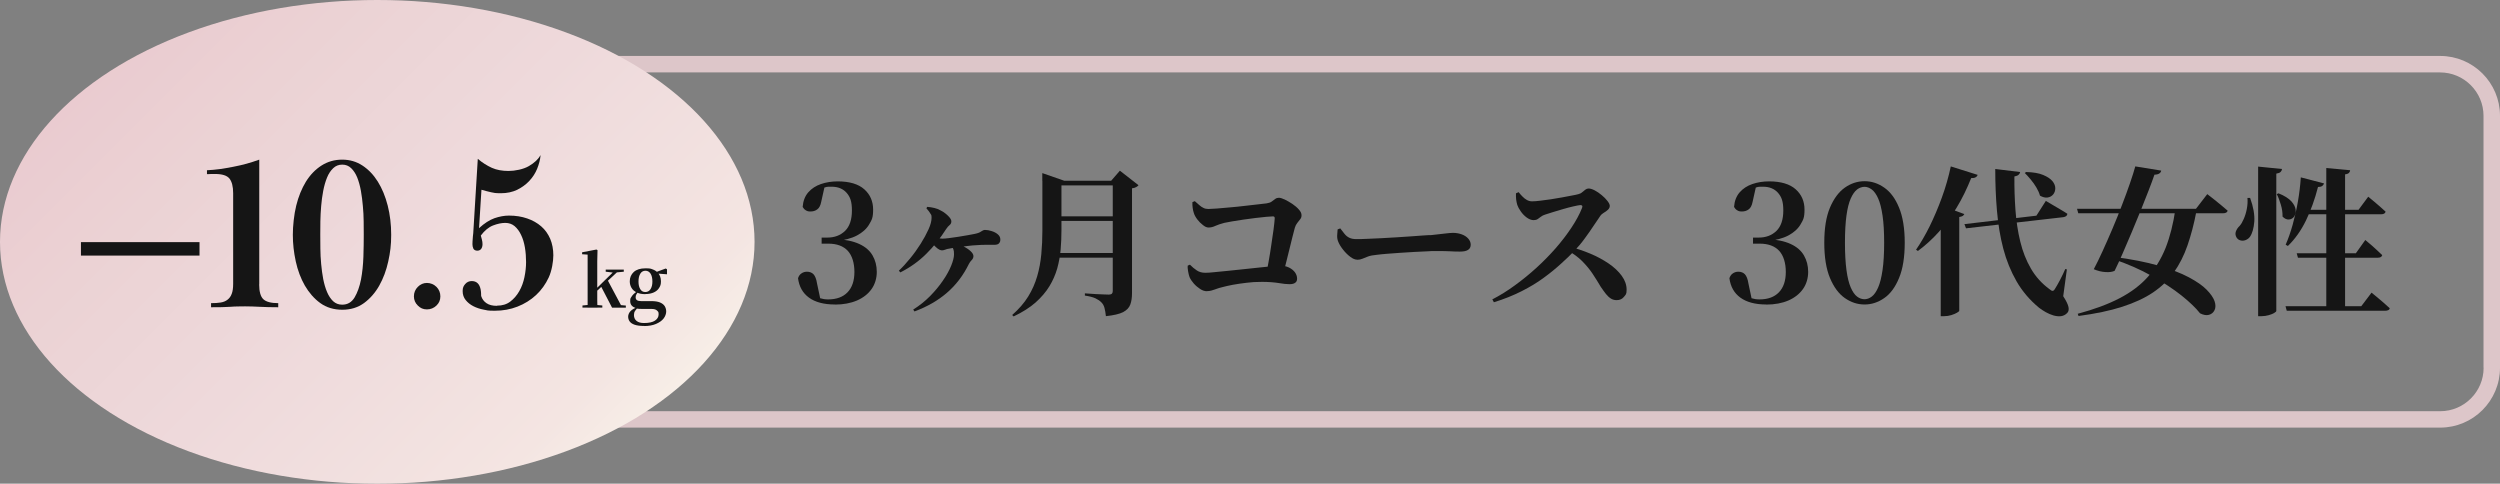
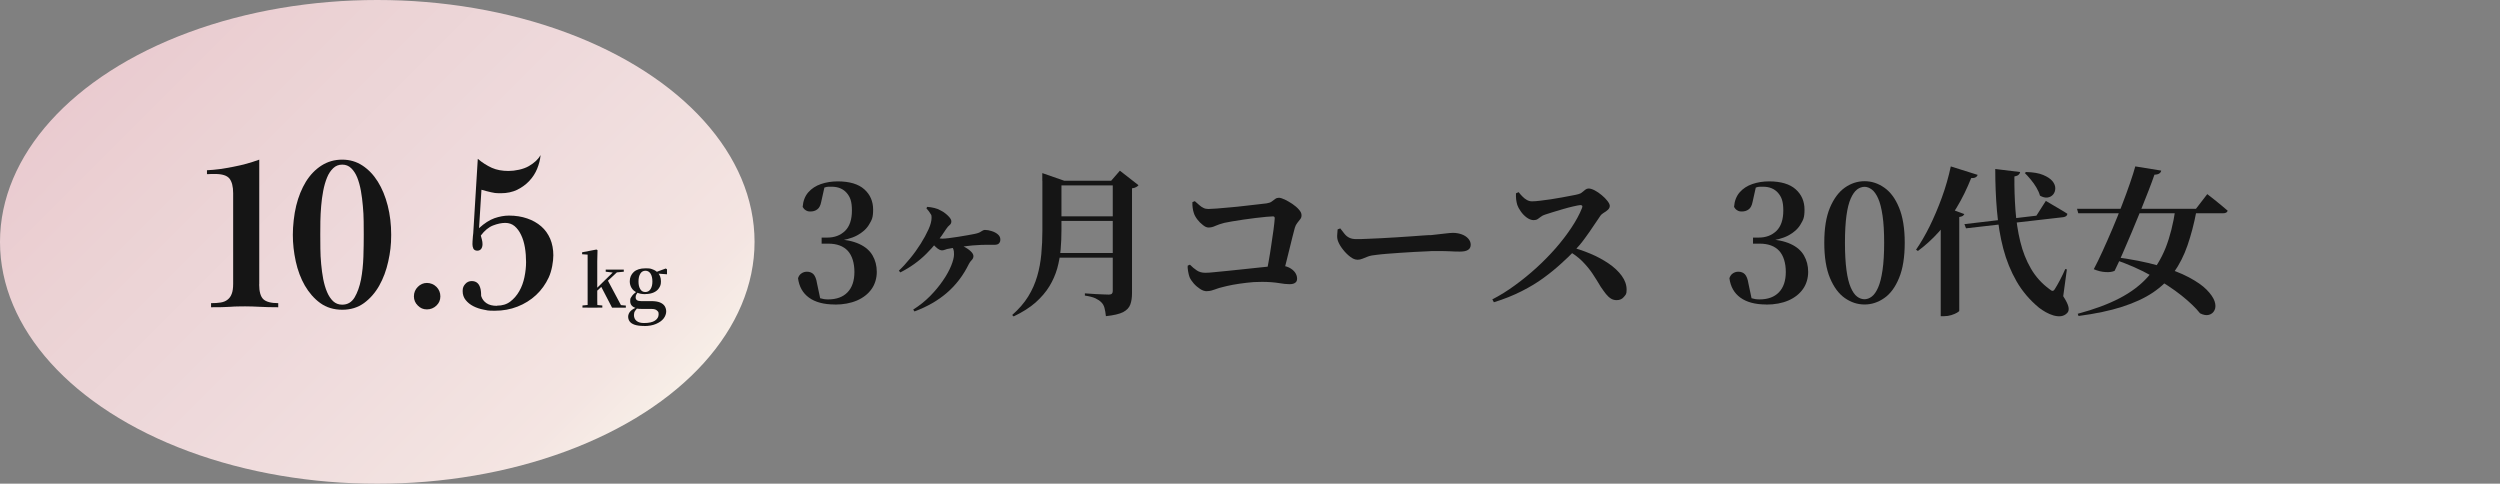
<svg xmlns="http://www.w3.org/2000/svg" id="_レイヤー_1" version="1.1" viewBox="0 0 2806.3 542.9">
  <rect x="0" y="0" width="2806.3" height="542.9" fill="#808080" stroke="none" />
  <defs>
    <style> .st0 { fill: #ddc6c9; } .st1 { fill: #141515; } .st2 { fill: url(#_新規グラデーションスウォッチ_1); } .st3 { fill: #151515; } </style>
    <linearGradient id="_新規グラデーションスウォッチ_1" data-name="新規グラデーションスウォッチ 1" x1="171.906" y1="319.146" x2="675.094" y2="822.234" gradientTransform="translate(0 -299.19)" gradientUnits="userSpaceOnUse">
      <stop offset="0" stop-color="#eacbd0" />
      <stop offset=".2" stop-color="#ebd2d4" />
      <stop offset=".5" stop-color="#eed9db" />
      <stop offset=".9" stop-color="#f4e5e2" />
      <stop offset="1" stop-color="#f7eee7" />
    </linearGradient>
  </defs>
  <g>
    <path class="st3" d="M937.2,341.8c-12.4,0-22.1-2.6-29.1-7.7s-11.1-12.4-12.3-21.8c.8-2.5,2.2-4.4,4-5.5,1.8-1.2,3.8-1.8,6-1.8,3.1,0,5.6,1,7.4,2.9,1.8,1.9,3.2,5.4,4,10.6l3.9,18.4-8.4-5.5c2.7,1.4,5.4,2.6,8,3.4s5.5,1.3,8.9,1.3c9.4,0,16.7-2.7,21.8-8s7.7-12.9,7.7-22.8-2.5-18.3-7.4-23.7c-5-5.4-12.3-8.1-22.1-8.1h-7.3v-6.8h6.4c8.1,0,14.7-2.5,19.9-7.5,5.1-5,7.7-12.6,7.7-22.9s-2-15.3-6-19.9c-4-4.5-9.6-6.8-16.7-6.8s-5.4.3-8.3,1c-2.9.7-6.1,1.8-9.6,3.3l10-4.7-3.9,17.5c-.8,4.1-2.3,6.9-4.5,8.4-2.1,1.6-4.7,2.3-7.5,2.3s-3.6-.4-5.2-1.3c-1.6-.9-2.7-2.2-3.6-3.8.5-6.7,2.6-12.1,6.3-16.4,3.7-4.2,8.4-7.3,14.2-9.3s12.1-3,18.9-3c13.2,0,23.2,3,29.8,8.9s9.9,13.5,9.9,22.8-1.5,11.5-4.4,16.5-7.5,9.2-13.7,12.5-14.4,5.5-24.7,6.4v-2.5c11.3.6,20.4,2.5,27.3,5.7,6.9,3.2,11.8,7.5,14.9,12.9,3.1,5.4,4.7,11.5,4.7,18.4s-1.9,13.7-5.8,19.2c-3.9,5.5-9.3,9.8-16.4,12.9-7,3-15.3,4.6-24.9,4.6l.1-.1Z" />
    <path class="st3" d="M1009,303.8c4.1-3.8,8.3-8.4,12.6-13.7,4.4-5.3,8.3-10.8,11.9-16.5s6.5-11.1,8.8-16.2,3.4-9.4,3.4-12.9-.4-3.2-1.3-4.7c-.8-1.5-2.3-3.5-4.5-6l.9-1.6c3,.2,5.7.7,8.2,1.3s4.8,1.5,6.8,2.7c1.8.8,3.6,2,5.4,3.4s3.3,2.9,4.7,4.5c1.3,1.6,2,3,2,4.5s-.6,3-1.9,4-2.6,2.5-4,4.6c-6.4,10.1-13.8,19.4-22.1,27.6-8.3,8.3-18,15.3-29.3,21l-1.6-2h0ZM1025.1,347.5c7-4.4,13.4-9.5,19-15.2s10.4-11.5,14.4-17.4c4-5.8,7.1-11.4,9.2-16.6s3.2-9.5,3.2-12.8-.2-4-.7-5.6-1.4-2.8-2.7-3.7l2.7-3.4c4.1.8,7.8,2.1,11.3,3.8,3.5,1.7,6.2,3.6,8.2,5.5s3,3.7,3,5.4-.7,3.2-2,4.5-2.4,2.8-3.2,4.5c-6.3,12.8-14.5,23.5-24.5,32.1-10,8.7-22.2,15.7-36.5,21l-1.4-2.1h0ZM1056.9,280.9c-1.3,0-2.7-.6-4.3-1.8-1.6-1.2-3-2.6-4.5-4.1-1.4-1.5-2.6-2.9-3.6-3.9l2.7-5.7c1.3.6,3,1.2,5.1,1.7s4,.8,5.6.8,3.9-.2,7.2-.6c3.2-.4,6.7-.9,10.6-1.5,3.8-.6,7.4-1.2,10.7-1.8,3.3-.6,5.8-1.1,7.5-1.4,3.5-.7,6-1.6,7.5-2.8,1.5-1.1,3-1.7,4.3-1.7,2.3,0,4.7.4,7.4,1.3,2.7.8,5,2,6.9,3.6s2.9,3.5,2.9,5.7-.4,3-1.3,4.2c-.9,1.3-2.7,1.9-5.3,1.9h-9.2c-3.5,0-7,.1-10.5.4-2.9.1-6.3.4-10.3.9s-7.9,1-11.6,1.5c-3.8.5-6.8,1-9.2,1.5-1.7.2-3.2.6-4.6,1.2-1.4.5-2.7.8-4,.8v-.2Z" />
    <path class="st3" d="M1170,202.9v-8.6l24.7,8.6h-3.2v56c0,7-.3,14.1-.9,21.2s-1.9,14.1-3.8,21.1c-2,7-4.9,13.7-8.8,20.1s-9.1,12.5-15.6,18.3c-6.5,5.7-14.7,10.9-24.6,15.6l-1.6-1.6c7.5-6.6,13.5-13.5,18-20.8s7.8-14.9,10.1-22.8c2.3-7.9,3.8-16.2,4.6-24.7.8-8.5,1.2-17.3,1.2-26.2v-56.2h-.1ZM1179.2,284h80.2v5.2h-80.2v-5.2ZM1179.7,202.9h79.8v5.2h-79.8v-5.2ZM1179.7,242.8h79.8v5.2h-79.8v-5.2ZM1249.1,202.9h-1.8l9.8-11.3,20.9,16.3c-.5.7-1.3,1.4-2.6,2.1-1.3.7-2.8,1.2-4.7,1.4v117.7c0,4.9-.6,9.1-1.9,12.7s-4,6.4-8.1,8.6c-4.2,2.1-10.6,3.6-19.3,4.5-.4-3.6-.9-6.7-1.6-9.3-.7-2.6-1.9-4.7-3.6-6.3-1.7-1.7-3.8-3.1-6.5-4.4s-6.7-2.3-11.9-3.1v-2.5c4.7.4,8.6.6,11.8.8,3.2.2,6.3.3,9.1.4,2.9.1,4.9.2,6.1.2s2.8-.4,3.4-1.1.9-1.7.9-3v-123.8.1Z" />
    <path class="st3" d="M1354.7,326.9c-2.4,0-4.9-.8-7.5-2.5s-5-3.7-7.2-6.2c-2.1-2.4-3.7-4.8-4.7-7.1-.7-2-1.3-4.3-1.7-6.9-.4-2.6-.6-4.6-.4-6l2.5-1.1c2.6,2.6,5.2,4.8,7.8,6.5,2.6,1.7,5.7,2.6,9.4,2.6s4.9-.2,9.3-.6,9.5-.9,15.4-1.5c5.8-.6,11.9-1.2,18.2-1.9,6.3-.7,12.2-1.3,17.9-1.9,5.7-.6,10.5-1.1,14.4-1.5s6.5-.6,7.7-.6c4.4-.1,8.1.6,11.1,2.1s5.2,3.3,6.8,5.5c1.5,2.2,2.3,4.5,2.3,6.9s-.7,3.6-2.1,4.7-3.6,1.6-6.4,1.6-7.3-.4-12.3-1.3c-5-.8-11.2-1.3-18.6-1.3s-11.5.3-17.2,1-10.9,1.4-15.7,2.3c-4.7.9-8.6,1.8-11.5,2.6-2.6.6-4.9,1.3-6.8,2s-3.7,1.3-5.4,1.8c-1.7.5-3.4.7-5.2.7l-.1.1ZM1420.9,309.9c1.1-4.9,2.1-10.4,3.2-16.6,1.1-6.1,2.1-12.3,3-18.6,1-6.3,1.8-12,2.5-17.2.7-5.2,1.1-9.3,1.3-12.3.1-1.5-.5-2.3-2-2.3s-4.1.2-7.6.5c-3.5.4-7.5.8-11.9,1.3s-8.9,1.1-13.5,1.8-8.8,1.3-12.7,2c-3.9.7-6.9,1.2-9,1.7-3.8,1-7.1,2.1-9.8,3.3-2.7,1.3-5.2,1.9-7.6,1.9s-4.1-.9-6.4-2.7c-2.4-1.8-4.5-3.9-6.4-6.4s-3.2-4.9-3.9-7.2c-.6-1.7-1-3.6-1.3-5.8s-.4-4.3-.3-6.4l2.7-1.1c1.9,1.7,3.6,3.2,5.1,4.5s3,2.4,4.6,3.1c1.5.8,3.4,1.2,5.5,1.2s5-.2,9.4-.5c4.4-.4,9.3-.8,14.9-1.3,5.5-.5,11.1-1,16.6-1.7s10.5-1.2,14.9-1.7,7.6-.8,9.5-1.1c2.5-.4,4.5-1,5.9-2.1,1.4-1,2.7-2,3.9-2.9,1.2-.9,2.6-1.3,4.1-1.3s3.9.7,6.6,2,5.6,3,8.5,4.9c2.9,2,5.4,4.1,7.3,6.3,2,2.2,3,4.3,3,6.4s-.5,3.2-1.5,4.5-2.1,2.7-3.3,4.2c-1.2,1.5-2.1,3.3-2.7,5.3-.8,3.1-1.8,6.7-2.8,10.8s-2.1,8.6-3.3,13.4c-1.2,4.8-2.4,9.8-3.7,14.9-1.3,5.1-2.5,10.1-3.8,15.1h-19v.1Z" />
    <path class="st3" d="M1523.4,291.5c-2.3,0-4.9-1.1-7.8-3.3-2.9-2.2-5.6-4.9-8.1-8.1s-4.3-6.2-5.4-9c-.8-2-1.2-4.3-1.1-6.7.1-2.4.3-4.7.5-6.9l3-1.1c1.8,2.4,3.4,4.5,4.9,6.3s3.2,3.2,5.3,4.2c2,1,4.6,1.5,7.7,1.5s7.2,0,12.1-.3c4.8-.2,10.1-.4,15.8-.7,5.7-.3,11.5-.6,17.3-1s11.3-.7,16.6-1.1c5.2-.4,9.8-.7,13.7-1,3.9-.3,6.8-.4,8.7-.4,6-.6,11-1.2,15-1.7,4.1-.5,7.2-.8,9.3-.8,3.7,0,7,.6,10,1.7s5.4,2.7,7.2,4.7c1.8,2,2.8,4.3,2.8,6.9s-1,4.6-3,5.8c-2,1.3-5,1.9-8.8,1.9s-7.1,0-10.8-.3c-3.8-.2-8.8-.3-15.1-.3s-6.4,0-10.8.3c-4.5.2-9.4.4-14.8.7-5.4.3-10.7.6-16.1,1s-10.3.7-14.9,1.1c-4.5.4-8.2.7-10.9,1.1-4.3.4-7.6,1-10,1.9s-4.5,1.7-6.3,2.5-3.8,1.2-6.1,1.2l.1-.1Z" />
    <path class="st3" d="M1675.3,336c8.5-4.4,16.9-9.6,25.2-15.7,8.3-6,16.4-12.6,24.2-19.7,7.8-7.1,15-14.5,21.7-22.1,6.6-7.6,12.5-15.3,17.6-23,5.1-7.7,9.1-15,11.8-21.9,1-2.3.3-3.4-2-3.4-1.8.2-4.4.7-7.8,1.5s-7.1,1.7-11.1,2.9c-4,1.1-7.8,2.3-11.4,3.4-3.6,1.1-6.5,2.1-8.8,2.8-2,.6-3.7,1.4-4.9,2.4-1.3,1-2.5,1.9-3.7,2.7s-2.7,1.2-4.5,1.2c-2.6,0-5.2-1-7.8-2.9-2.6-1.9-4.8-4.2-6.7-6.9-1.9-2.7-3.2-5.1-3.9-7.2-.6-1.9-1-4-1.3-6.2-.2-2.2-.3-4.5-.2-6.9l3-1.3c1.3,1.7,2.7,3.3,4.3,4.9,1.5,1.6,3.2,2.9,5,3.9s3.7,1.5,5.7,1.5,5.5-.2,9.2-.7c3.8-.5,7.8-1,12-1.6s8.4-1.3,12.5-2.1,7.8-1.5,11.1-2.1c3.3-.6,5.8-1.1,7.4-1.6,1.5-.4,2.9-1,4.1-2.1,1.2-1,2.4-2,3.6-2.9s2.4-1.3,3.6-1.3c1.9,0,4.2.7,6.9,2.1s5.3,3.2,7.9,5.4c2.6,2.1,4.7,4.3,6.4,6.5,1.7,2.2,2.6,4,2.6,5.5s-.7,3.1-2.1,4.4c-1.4,1.3-3,2.4-4.7,3.4s-2.9,2.1-3.6,3.1c-2.1,3.1-4.7,7-7.8,11.5-3,4.6-6.4,9.4-10,14.3-3.6,5-7.6,9.7-11.9,14.2-4.1,4.2-8.9,8.9-14.6,14-5.7,5.2-12.1,10.5-19.4,15.8-7.3,5.4-15.6,10.4-24.9,15.1s-19.7,8.9-31.1,12.4l-2-3.8.4.5ZM1814.6,336.9c-2.4,0-4.5-.6-6.4-1.8-1.9-1.2-3.7-2.9-5.5-5.1-1.7-2.2-3.7-4.9-5.8-8-3-5.1-6.1-10.1-9.3-14.9-3.2-4.8-7.1-9.4-11.6-14-4.5-4.5-10.4-8.8-17.5-12.7l2.9-3.6c8.1,2,16,4.7,23.7,7.9s14.6,7,20.8,11.2c6.1,4.2,11,8.8,14.6,13.8s5.4,10.1,5.4,15.5-1,5.4-2.9,7.9-4.7,3.8-8.2,3.8h-.2Z" />
    <path class="st3" d="M1982.7,341.8c-12.4,0-22.1-2.6-29.1-7.7s-11.1-12.4-12.3-21.8c.8-2.5,2.2-4.4,4-5.5,1.8-1.2,3.8-1.8,6-1.8,3.1,0,5.6,1,7.4,2.9s3.2,5.4,4,10.6l3.9,18.4-8.4-5.5c2.7,1.4,5.4,2.6,8,3.4s5.5,1.3,8.9,1.3c9.4,0,16.7-2.7,21.8-8,5.1-5.3,7.7-12.9,7.7-22.8s-2.5-18.3-7.4-23.7c-5-5.4-12.3-8.1-22.1-8.1h-7.3v-6.8h6.4c8.1,0,14.7-2.5,19.9-7.5,5.1-5,7.7-12.6,7.7-22.9s-2-15.3-6-19.9c-4-4.5-9.6-6.8-16.7-6.8s-5.4.3-8.3,1-6.1,1.8-9.6,3.3l10-4.7-3.9,17.5c-.8,4.1-2.3,6.9-4.5,8.4-2.1,1.6-4.7,2.3-7.5,2.3s-3.6-.4-5.2-1.3c-1.6-.9-2.7-2.2-3.6-3.8.5-6.7,2.6-12.1,6.3-16.4,3.7-4.2,8.4-7.3,14.2-9.3,5.8-2,12.1-3,18.9-3,13.2,0,23.2,3,29.8,8.9,6.6,5.9,9.9,13.5,9.9,22.8s-1.5,11.5-4.4,16.5-7.5,9.2-13.7,12.5-14.4,5.5-24.7,6.4v-2.5c11.3.6,20.4,2.5,27.3,5.7s11.8,7.5,14.9,12.9,4.7,11.5,4.7,18.4-1.9,13.7-5.8,19.2-9.3,9.8-16.4,12.9c-7,3-15.3,4.6-24.9,4.6l.1-.1Z" />
    <path class="st3" d="M2093,341.8c-7.9,0-15.2-2.4-22.1-7.2-6.9-4.8-12.4-12.3-16.7-22.5-4.3-10.3-6.4-23.5-6.4-39.7s2.1-29.2,6.4-39.4c4.3-10.1,9.9-17.6,16.7-22.4,6.9-4.8,14.2-7.2,22.1-7.2s15.2,2.4,22.1,7.2c6.9,4.8,12.4,12.2,16.6,22.4,4.2,10.1,6.4,23.3,6.4,39.4s-2.1,29.5-6.4,39.7c-4.2,10.3-9.8,17.8-16.6,22.5-6.9,4.8-14.2,7.2-22.1,7.2ZM2093,335.9c2.7,0,5.5-1,8.1-3,2.7-2,5.1-5.5,7.2-10.3,2.1-4.8,3.7-11.3,4.9-19.5s1.8-18.4,1.8-30.7-.6-22.3-1.8-30.4c-1.2-8.1-2.8-14.5-4.9-19.2-2.1-4.7-4.5-8.1-7.2-10.1s-5.4-3-8.1-3-5.8,1-8.4,3c-2.6,2-5,5.4-7.1,10.1-2.1,4.7-3.7,11.1-4.8,19.1-1.1,8.1-1.7,18.2-1.7,30.5s.6,22.5,1.7,30.8c1.1,8.2,2.7,14.7,4.8,19.5s4.4,8.2,7.1,10.2c2.6,2,5.4,3,8.4,3h0Z" />
    <path class="st3" d="M2189.8,186.8l30.2,9.5c-.4,1.1-1.1,2-2.3,2.7s-2.9,1-5,.9c-4.8,12-10.2,23.1-16.4,33.3-6.1,10.1-12.8,19.2-20,27.2s-15,15.1-23.4,21.3l-2.1-1.4c5.2-7.5,10.3-16.3,15.3-26.3,4.9-10,9.5-20.8,13.7-32.3s7.5-23.1,10-34.8v-.1ZM2178.5,244.1l8.1-10.6,18.4,6.8c-.4.8-1,1.5-1.8,2.1-.8.5-2.1.9-3.9,1.2v105.2c0,.5-.8,1.2-2.5,2.2s-3.8,1.9-6.4,2.7c-2.6.8-5.2,1.2-8,1.2h-3.9v-110.8h0ZM2205,251.6l80.9-9.5,10.6-16.6c3.2,1.9,6.1,3.6,8.6,5.1s5.2,3,8,4.7c2.8,1.6,5.3,3.2,7.6,4.7-.2,2.1-1.8,3.4-4.7,3.8l-109.1,12.5-1.8-4.7h-.1ZM2239.7,189.7l27.9,3.4c-.1,1.1-.7,2.1-1.6,3s-2.6,1.6-4.8,2c-.1,12.8.3,25.3,1.2,37.8.9,12.4,2.7,24.2,5.4,35.3,2.7,11.2,6.7,21.3,12,30.4s12.3,16.8,20.8,23c1.4,1.3,2.6,1.9,3.5,1.9s1.8-.8,2.6-2.2c1.5-2.4,3.5-5.7,5.7-10,2.3-4.3,4.2-8.4,5.9-12.3l1.8.4-4.1,30.1c3.3,5.1,5.3,9.2,5.9,12.1.6,2.9.1,5.2-1.4,6.7-1.9,2-4.2,3.2-6.9,3.6s-5.5,0-8.5-.8c-3-.9-5.9-2.1-8.7-3.7s-5.3-3.2-7.6-5c-10.4-8.6-18.8-18.5-25.2-29.6-6.4-11.2-11.4-23.4-14.9-36.7-3.5-13.3-5.8-27.5-7.1-42.6s-1.9-30.6-1.9-46.6v-.2ZM2274.4,193.1c8,.2,14.4,1.3,19.1,3.3,4.8,2,8.2,4.3,10.4,6.9,2.1,2.6,3.2,5.3,3.2,8s-.8,5-2.3,6.9c-1.6,1.9-3.6,3.1-6.3,3.5-2.6.4-5.5-.3-8.6-2.1-.8-3-2.2-6-4-9.1-1.9-3.1-3.9-6.1-6.3-8.9-2.3-2.8-4.6-5.3-6.7-7.4l1.4-1.1h.1Z" />
    <path class="st3" d="M2331.5,234.4h133.5l12.7-16.5c3.1,2.4,5.8,4.5,8.2,6.4s4.9,3.9,7.5,6.1c2.6,2.1,5,4.2,7.2,6.1-.5,1.9-2.2,2.9-5.2,2.9h-162.5l-1.4-5ZM2441.9,234.4h23.6v2.9c-2.7,14.2-6.1,26.9-10,38.2-3.9,11.3-9,21.3-15.2,30.1-6.2,8.8-14,16.3-23.5,22.7-9.5,6.4-21.1,11.7-34.7,16.1-13.7,4.4-30,7.8-48.9,10.3l-.9-2.5c18.4-4.9,34-10.7,46.9-17.4,12.9-6.7,23.5-14.7,31.8-24s15-20.2,20-32.7c4.9-12.5,8.6-27.1,11-43.7h-.1ZM2397,186.8l29,4.7c-.2,1.3-.9,2.4-2.1,3.2-1.1.8-3,1.3-5.5,1.4-1.6,4.7-3.7,10.4-6.4,17.4-2.7,6.9-5.7,14.4-8.9,22.5-3.3,8.1-6.7,16.3-10.2,24.7s-6.9,16.3-10.2,23.8-6.3,14-9,19.5c-2.5,1.2-5.9,1.7-10.2,1.4-4.3-.2-8.7-1.3-13.2-3.2,3-5.6,6.3-12.4,9.9-20.3,3.6-7.9,7.3-16.3,11.1-25.2,3.8-8.9,7.3-17.7,10.7-26.6,3.4-8.8,6.4-17,9-24.6s4.6-13.8,5.9-18.7h.1ZM2372.6,288.3c19.8,2.6,36.6,5.9,50.4,9.9,13.8,4,25.1,8.3,33.9,13,8.8,4.7,15.5,9.3,20.1,14s7.5,8.9,8.9,12.9c1.3,3.9,1.3,7.3,0,10s-3.4,4.5-6.3,5.3c-2.9.8-6.2.2-10-1.7-4.7-6-11.6-12.6-20.8-20-9.2-7.3-20.3-14.6-33.3-21.9-12.9-7.3-27.5-13.7-43.6-19.1l.7-2.3v-.1Z" />
-     <path class="st3" d="M2522.8,222.2h3c3.7,10.1,5.2,19,4.7,26.5-.6,7.5-2.2,13.2-4.8,17-1.2,1.7-2.8,2.9-4.7,3.7-2,.8-3.9,1-5.8.5-1.9-.4-3.4-1.5-4.5-3.1-1.4-2.3-1.7-4.6-.9-6.9s2.2-4.4,4.1-6.2c1.7-1.8,3.2-4.4,4.7-7.8,1.5-3.4,2.7-7.2,3.5-11.4s1.1-8.3.7-12.3h0ZM2534.8,187l26.8,2.7c-.1,1.2-.6,2.3-1.5,3.2-.9,1-2.5,1.6-4.9,2v154.1c0,.6-.8,1.4-2.4,2.3-1.6,1-3.7,1.8-6.2,2.5s-5.1,1.1-7.7,1.1h-4.1v-167.9ZM2557.7,217c6.7,2.7,11.5,5.8,14.4,9,2.9,3.3,4.5,6.4,4.8,9.5.3,3-.3,5.6-1.7,7.6s-3.4,3.1-5.8,3.3c-2.4.2-4.9-.9-7.2-3.3.1-4.2-.5-8.6-1.9-13.3s-2.9-8.7-4.6-11.9l2-.9h0ZM2565.4,343.7h85.2l11.5-15.2c2.7,2.3,5.2,4.3,7.4,6.1,2.2,1.8,4.4,3.7,6.7,5.7s4.4,3.9,6.3,5.7c-.1,1-.7,1.7-1.6,2.1-1,.5-2,.7-3.2.7h-110.8l-1.4-5.2-.1.1ZM2582.7,199.1l26.1,6.8c-.4,1.2-1.1,2.1-2.1,2.9-1.1.7-2.6,1.1-4.7,1.1-3.5,13.7-8,26.2-13.5,37.6-5.5,11.3-12.3,20.9-20.3,28.6l-2.5-1.4c2.9-6.6,5.5-14,7.8-22.2s4.3-16.9,5.9-26c1.6-9.1,2.7-18.2,3.3-27.3v-.1ZM2577.9,284.3h66.6l10.6-14.9c2.6,2.1,4.9,4.1,7,5.9,2,1.8,4.1,3.7,6.2,5.6,2.1,2,4,3.8,5.8,5.5-.5,1.9-2.1,2.9-5,2.9h-89.6l-1.4-5h-.2ZM2585.4,235.5h62.1l10.9-14.7c2.6,2.1,4.9,4.1,7,5.8,2,1.7,4.2,3.6,6.4,5.5,2.3,2,4.3,3.8,6.1,5.5-.5,1.9-2.1,2.9-4.8,2.9h-87.7v-5ZM2611.3,188.6l26.8,2.5c-.1,1.2-.6,2.2-1.4,3s-2.3,1.4-4.3,1.6v151.2h-21.1v-158.4.1Z" />
  </g>
-   <path class="st0" d="M2739.2,62.8H397.9c-37.1,0-67.2,30.1-67.2,67.2v282.8c0,37.1,30.1,67.2,67.2,67.2h2341.2c37.1,0,67.2-30.1,67.2-67.2V130c0-37.1-30.1-67.2-67.2-67.2h.1,0ZM2787.9,412.9c0,26.8-21.9,48.7-48.7,48.7H397.9c-26.8,0-48.7-21.9-48.7-48.7V130c0-26.8,21.9-48.7,48.7-48.7h2341.2c26.8,0,48.7,21.9,48.7,48.7v282.8h.1v.1Z" />
  <ellipse class="st2" cx="423.5" cy="271.5" rx="423.5" ry="271.5" />
  <g>
    <path class="st3" d="M290.923,319.1c0,8.3,1.6,13.9,4.7,16.8s8.7,4.4,16.7,4.4v4.6c-8.1,0-15-.2-20.7-.5s-11.2-.5-16.5-.5-5.7,0-8.3.1c-2.6,0-5.4.2-8.3.4-2.9.2-6.1.3-9.6.4-3.5,0-7.5.1-12,.1v-4.6c4.1,0,7.6-.2,10.7-.7,3.1-.5,5.7-1.5,7.8-3.2,2.1-1.6,3.7-3.8,4.7-6.6,1.1-2.8,1.6-6.5,1.6-11.2v-101.7c0-7.5-1.4-12.9-4.1-16.4-2.8-3.5-8.2-5.2-16.3-5.2s-3.4,0-5.5.1c-2,0-3.2.1-3.5.1v-4.4c4.5-.2,9.3-.6,14.4-1.3,5-.7,10.1-1.6,15.2-2.6,5.1-1,10.1-2.1,15.1-3.5,4.9-1.4,9.6-2.9,14-4.5v139.9h-.1Z" />
    <path class="st3" d="M384.123,179.2c8.4,0,16,2.2,22.7,6.6,6.7,4.4,12.5,10.4,17.3,18.1,4.8,7.7,8.5,16.7,11.1,26.9s3.9,21.2,3.9,32.8-1.1,19.9-3.3,29.9c-2.2,10.1-5.6,19.1-10.1,27.1s-10.3,14.6-17.1,19.6c-6.9,5-15,7.5-24.4,7.5s-17.8-2.5-24.7-7.5c-6.9-5-12.6-11.6-17.3-19.6-4.6-8-8-17.1-10.2-27.1-2.2-10.1-3.3-20-3.3-29.9s1.3-22.6,3.8-32.8,6.2-19.2,10.9-26.9c4.8-7.7,10.6-13.7,17.5-18.1,6.9-4.4,14.6-6.6,23.2-6.6ZM384.123,184.8c-3.9,0-7.3,1.3-10.1,4-2.8,2.7-5.2,6.2-6.9,10.5-1.8,4.4-3.2,9.3-4.3,14.9-1.1,5.6-1.8,11.3-2.3,17.1s-.8,11.6-.9,17.2c0,5.7-.1,10.7-.1,15s0,9.9.1,15.6c0,5.7.4,11.5.9,17.3s1.3,11.4,2.3,16.9c1.1,5.4,2.5,10.3,4.3,14.5,1.8,4.3,4.1,7.7,6.8,10.3,2.8,2.6,6.2,3.9,10.2,3.9,6,0,10.6-2.7,13.9-8.1,3.2-5.4,5.6-12.1,7.2-20.1,1.5-8,2.4-16.5,2.7-25.6s.4-17.3.4-24.7,0-9.4-.1-15c0-5.7-.4-11.4-.9-17.2s-1.2-11.5-2.2-17.1-2.4-10.5-4.1-14.9c-1.8-4.4-4.1-7.9-6.8-10.5-2.8-2.7-6.1-4-10-4h-.1Z" />
    <path class="st3" d="M464.623,332.7c0-4.2,1.5-7.8,4.4-10.7,2.9-2.9,6.3-4.4,10.2-4.4s7.8,1.5,10.7,4.4c2.9,2.9,4.4,6.5,4.4,10.7s-1.5,7.5-4.4,10.3-6.5,4.3-10.7,4.3-7.3-1.4-10.2-4.3c-2.9-2.8-4.4-6.3-4.4-10.3Z" />
    <path class="st3" d="M558.023,343.1c5.8,0,10.8-1.5,14.8-4.6,4.1-3.1,7.4-7,10.1-11.7,2.7-4.7,4.6-10,5.8-15.8s1.8-11.4,1.8-16.8-.4-11.1-1.3-16.4c-.9-5.3-2.3-10-4.3-14.1-1.9-4.1-4.4-7.4-7.3-9.9-2.9-2.4-6.4-3.6-10.5-3.6s-8.8,1-13.7,2.9-9.5,5.7-13.7,11.3c.3,1.3.7,2.8,1.2,4.5.5,1.8.7,3.5.7,5.3s-.5,4-1.6,5.3-2.5,1.9-4.3,1.9-3.7-.8-4.4-2.4c-.7-1.6-1-3.2-1-4.9s0-2.4.1-3.3c0-.9.2-1.8.2-2.7s.2-1.8.2-2.8.2-2.2.4-3.6l5.1-83.4c5.2,4.4,10.5,7.7,15.8,10.1,5.4,2.4,11.6,3.5,18.7,3.5s16.7-1.8,22.9-5.5c6.2-3.6,10.5-7.7,13.1-12.3-.5,5.2-1.8,10.3-3.9,15.4-2.1,5.1-5.1,9.7-8.9,13.7-3.8,4.1-8.4,7.3-13.6,9.9-5.3,2.5-11.3,3.8-18.1,3.8s-7.7-.4-11.1-1.1c-3.3-.7-6.9-1.7-10.8-2.8l-2.7,43.1c6-5.5,11.8-9.2,17.4-11.2,5.6-1.9,11-2.9,16.2-2.9,7.5,0,14.3,1.1,20.4,3.2,6.2,2.1,11.4,5.1,15.8,8.9,4.4,3.8,7.7,8.5,10.1,14,2.3,5.5,3.5,11.7,3.5,18.5s-1.7,17.4-5.2,24.9-8.2,14.1-14.2,19.7-13,9.9-20.9,13-16.4,4.6-25.3,4.6-8.2-.4-12.5-1.2c-4.3-.8-8.2-2.1-11.7-3.9s-6.4-4.1-8.6-6.9c-2.3-2.8-3.4-6.2-3.4-10.1s1-5.7,2.9-7.9c1.9-2.2,4.4-3.3,7.3-3.3,5.4,0,8.7,3.1,10,9.4.3,1.8.5,3.5.5,5s0,2.4.2,2.7c1,3.1,2.9,5.7,5.8,7.7s6.8,3,11.7,3l.3-.2Z" />
    <g>
      <path class="st1" d="M659.523,345.3c0-1,0-2.2.1-3.7v-55.8l-6.2-.4v-2.2l16.1-3.1,1.2.7-.3,12.7v43.1c0,1.9,0,3.6.1,5.1,0,1.5.1,2.8.2,3.7h-11.3l.1-.1ZM653.823,345.3v-2.4l8.4-.8h5.1l8.8.8v2.4h-22.4.1ZM665.023,331.3v-3.5h.5l12.8-12.6,12.9-12.6h4.6l-30.8,28.7ZM687.023,345.3l-12.4-23.9,7.5-6.9,14.9,28,5.5.5v2.4h-15.5v-.1ZM679.923,305v-2.4h20.3v2.4l-9.3.9-1.7.2-9.3-1.1Z" />
      <path class="st1" d="M723.123,365.9c-4.6,0-8.2-.5-10.8-1.4s-4.5-2.2-5.6-3.8c-1.1-1.6-1.6-3.3-1.6-5.3s.9-4.3,2.7-6.2c1.8-1.8,4.5-3.4,8.1-4.6l.2.5c-1.4,1.5-2.5,2.8-3.3,4s-1.2,2.7-1.2,4.5c0,2.9,1,5.1,3,6.7s4.8,2.3,8.4,2.3c5.4,0,9.5-.9,12.2-2.7,2.7-1.8,4.1-4.1,4.1-7.1s-.6-2.9-1.7-4.1c-1.1-1.2-3.1-1.9-6-1.9h-9.2c-2,0-3.6,0-4.9-.1-1.2,0-2.4-.3-3.6-.6v-.3c-4.4-1.3-6.5-3.9-6.5-7.7s.6-3.6,1.7-5.4c1.1-1.8,3.1-3.7,6-5.6v-.7l1.6.8c-1.1,1.3-1.8,2.4-2.4,3.3-.6.9-.8,2-.8,3.3s.5,2.4,1.4,3.1c1,.7,2.5,1.1,4.6,1.1h11.6c4,0,7.3.5,9.7,1.5s4.2,2.4,5.3,4.1c1.1,1.8,1.7,3.8,1.7,6.1s-1,5.4-2.9,7.8c-1.9,2.5-4.8,4.5-8.5,6.1s-8.2,2.4-13.5,2.4h.2v-.1ZM724.423,330.2c-3.8,0-7-.6-9.6-1.9-2.6-1.2-4.6-2.9-5.9-5.1s-2-4.6-2-7.4c0-4.2,1.5-7.7,4.5-10.5,3-2.7,7.3-4.1,13.1-4.1s5.8.4,8.1,1.2c2.3.8,4.1,2,5.5,3.4l.3.3c2.3,2.5,3.5,5.7,3.5,9.6s-.7,5.2-2,7.4c-1.3,2.2-3.3,3.9-5.9,5.1-2.6,1.2-5.8,1.9-9.7,1.9h.1v.1ZM724.423,327.8c2.5,0,4.4-1.1,5.8-3.2,1.4-2.2,2.1-5,2.1-8.6s-.7-6.8-2.1-8.9c-1.4-2.1-3.3-3.2-5.7-3.2s-4.4,1.1-5.7,3.2c-1.4,2.2-2.1,5.1-2.1,8.9s.7,6.5,2,8.6c1.3,2.2,3.2,3.2,5.7,3.2h0ZM735.423,306.8v-1.2h.5l11.4-4.2,1.4.9v5.6l-13.2-1h0l-.1-.1Z" />
    </g>
-     <path class="st1" d="M90.86,286.9v-15.1h133.1v15.1H90.86Z" />
  </g>
</svg>